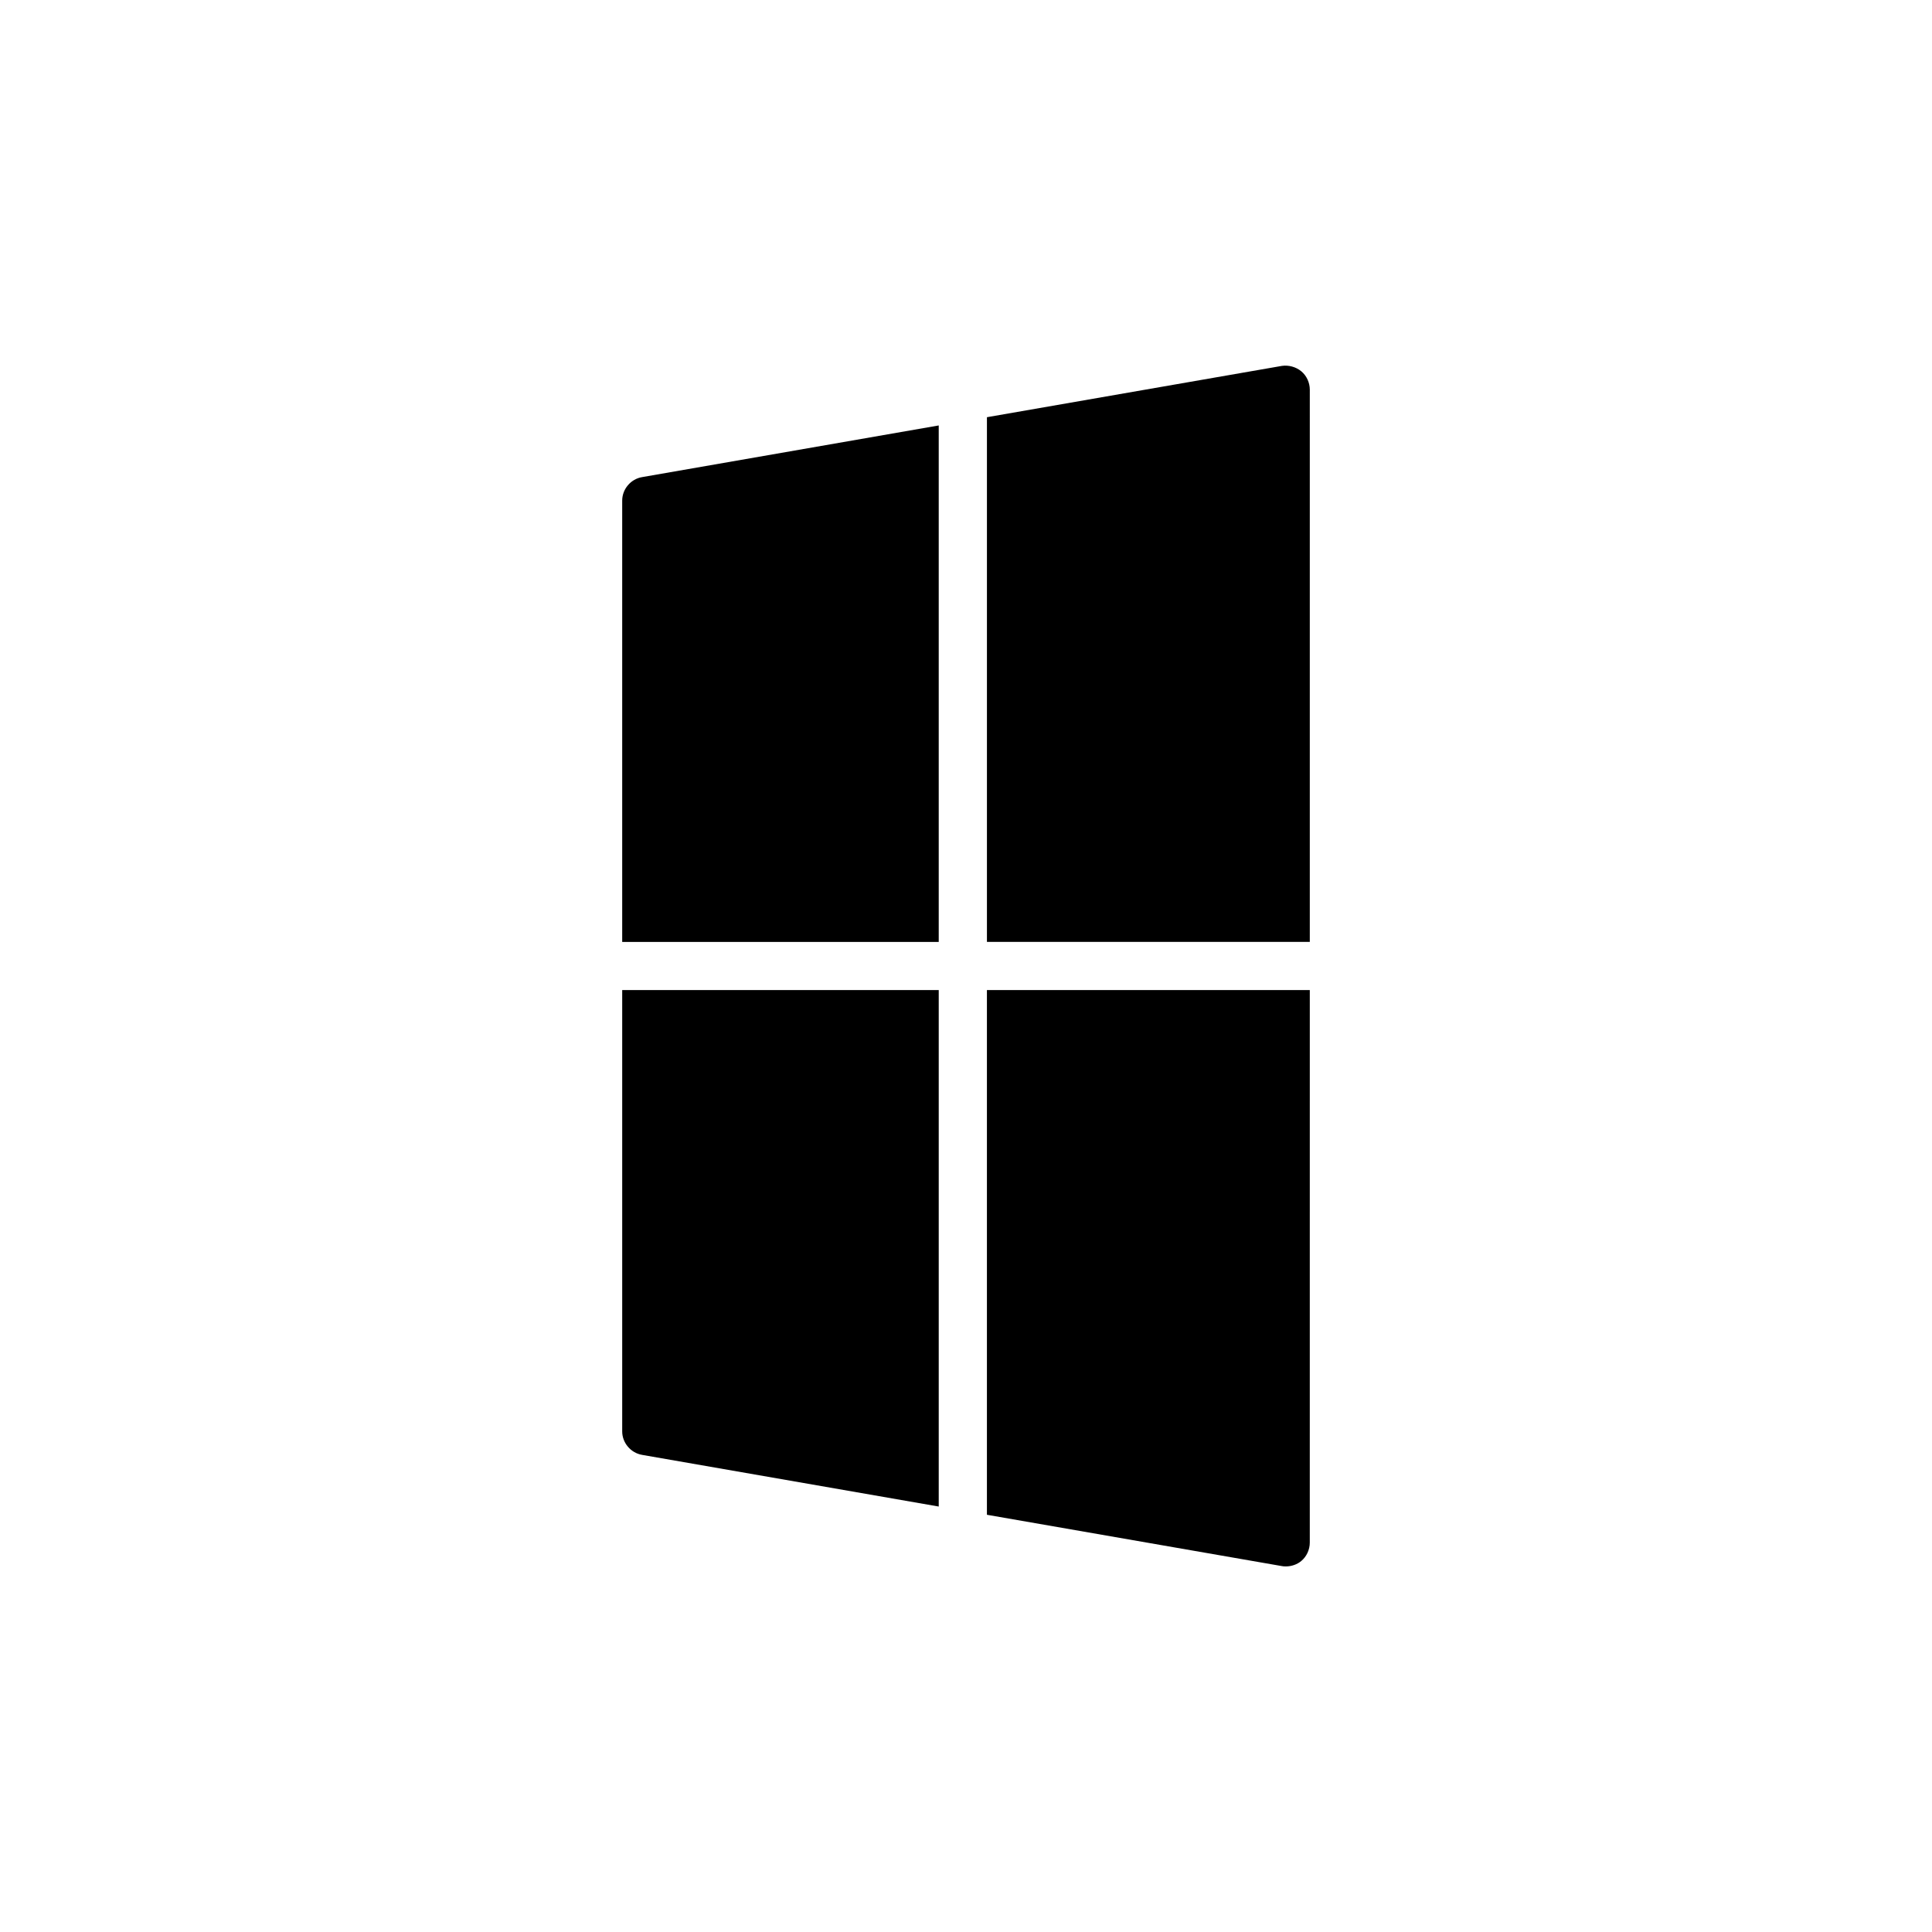
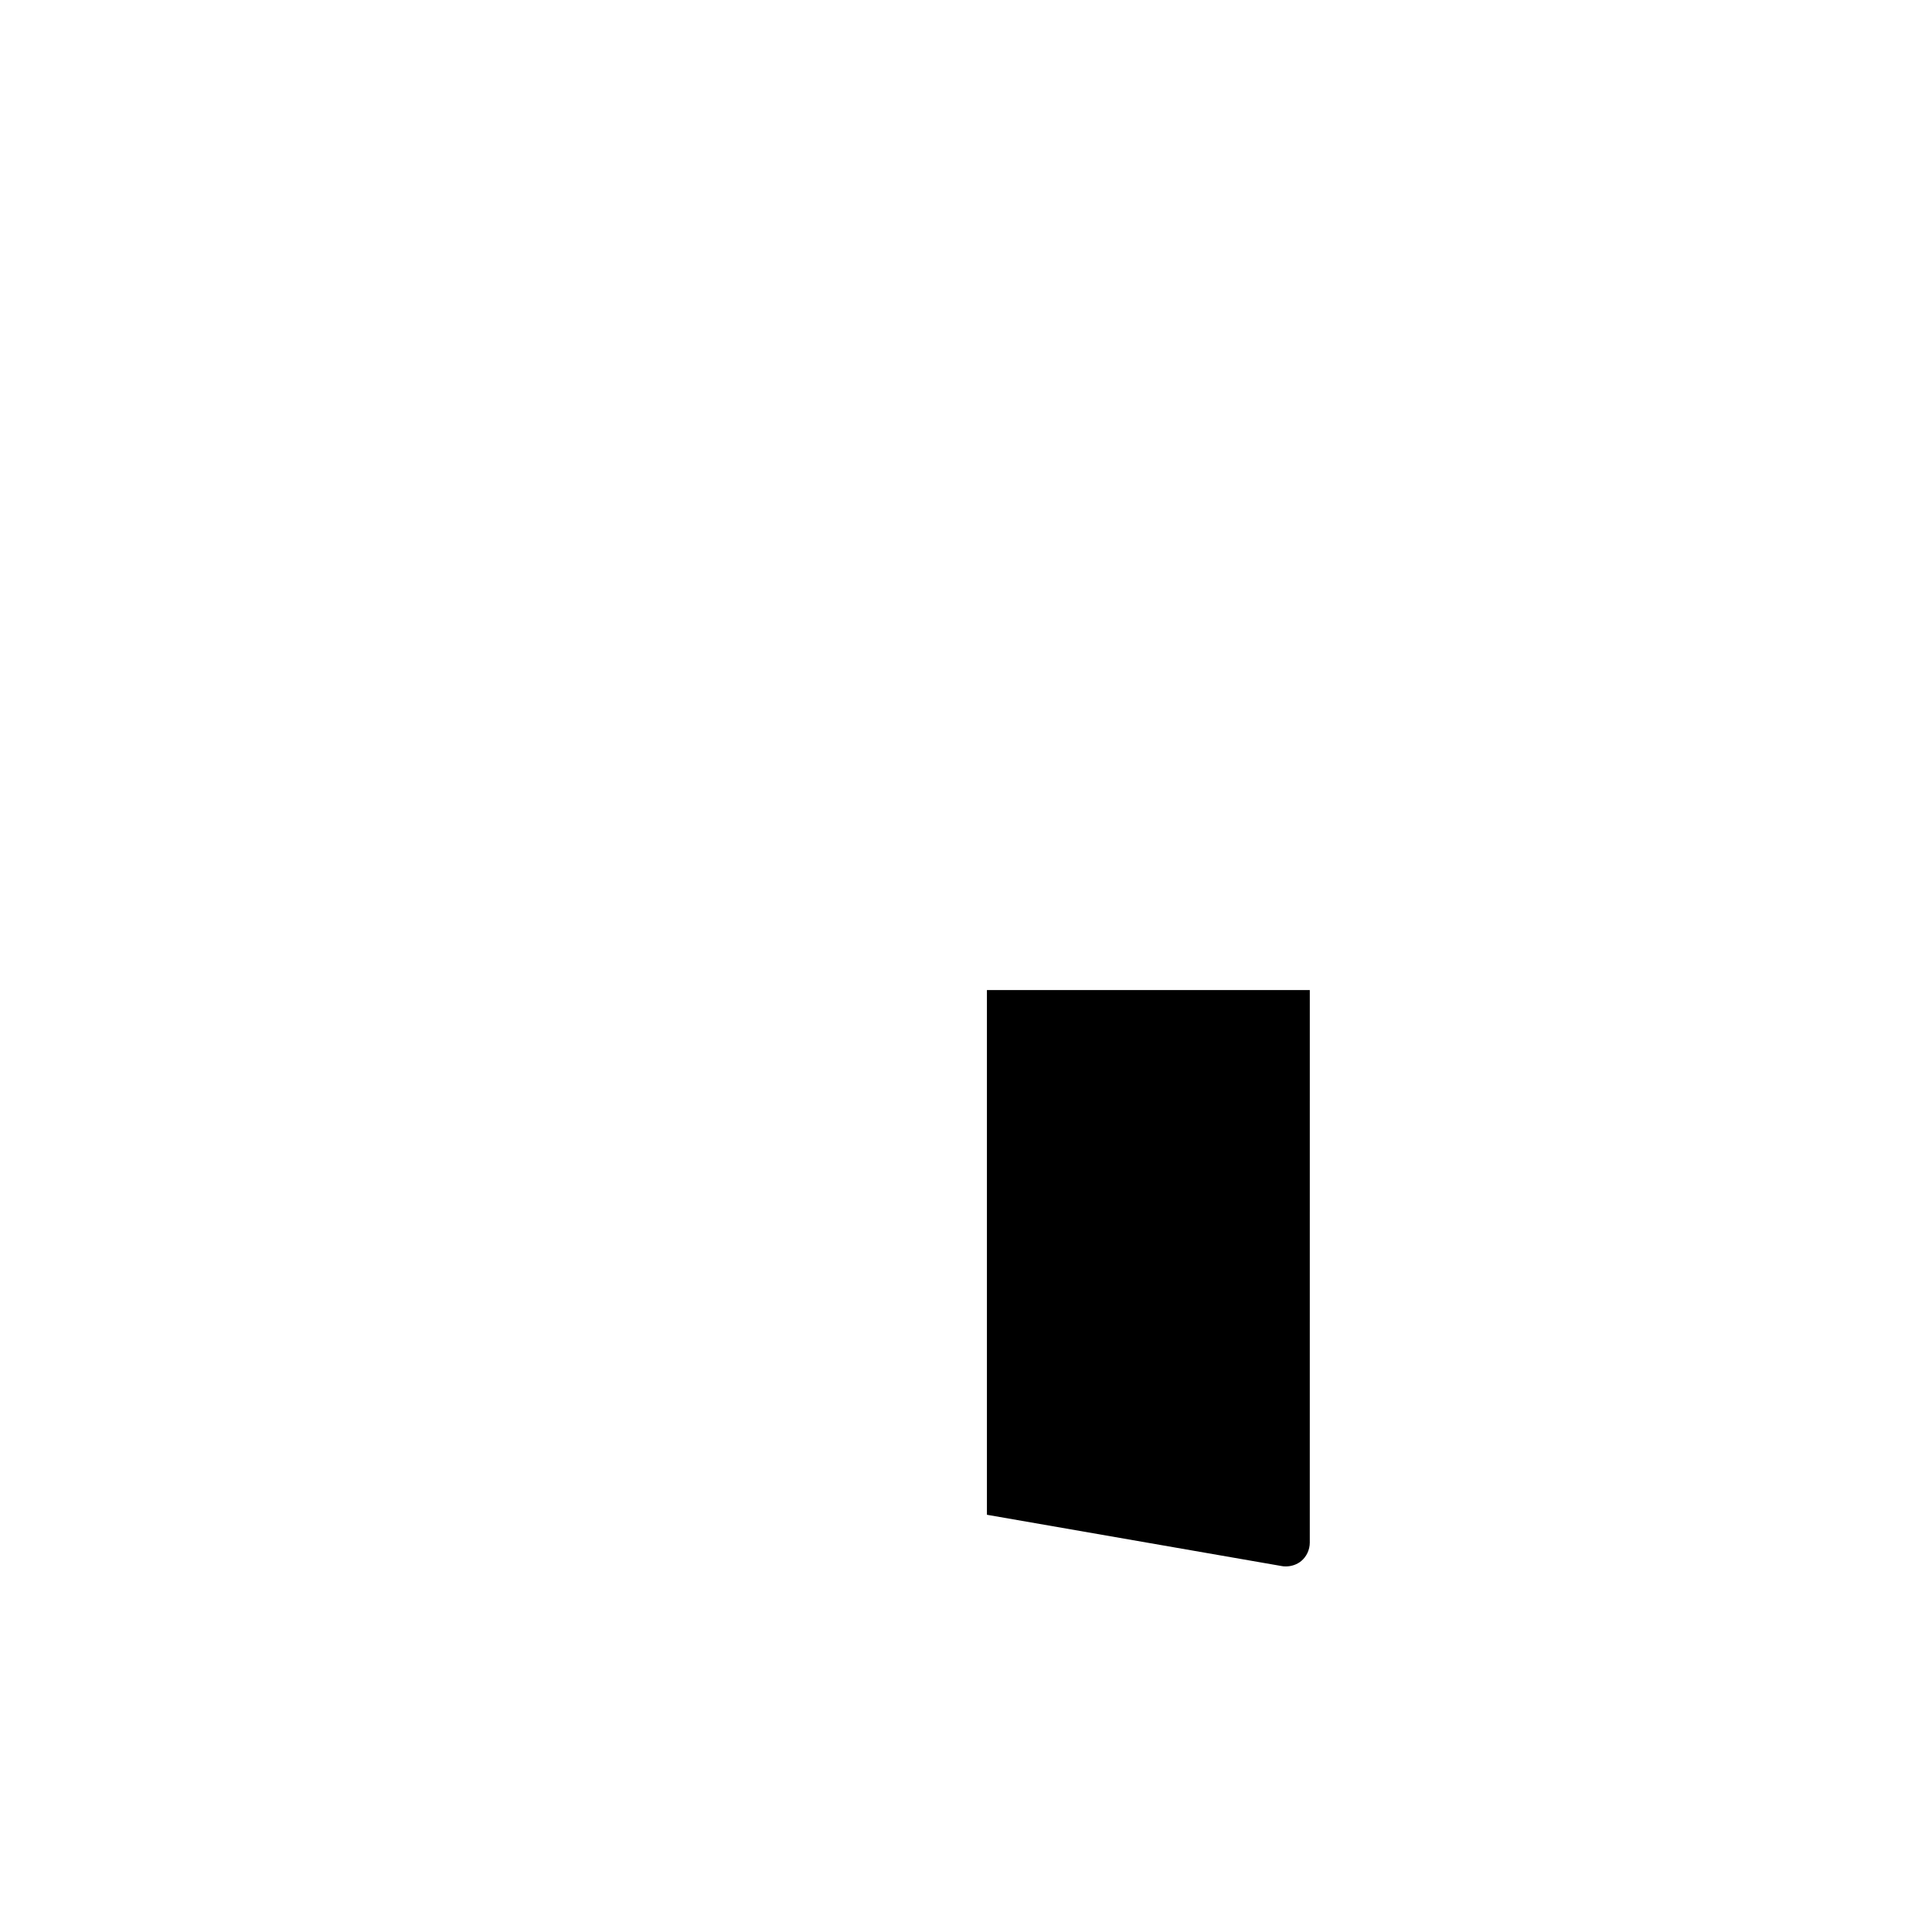
<svg xmlns="http://www.w3.org/2000/svg" fill="#000000" width="800px" height="800px" version="1.1" viewBox="144 144 512 512">
  <g>
-     <path d="m491.11 247.26c0-1.848-0.84-3.695-2.266-4.871-1.426-1.176-3.359-1.68-5.121-1.426l-78.176 13.602v139.05h85.562z" />
-     <path d="m314.18 529.56 78.594 13.688v-136.87h-83.883v116.97c0 3.019 2.266 5.707 5.289 6.211z" />
-     <path d="m308.89 276.65v116.97h83.883v-136.87l-78.594 13.688c-3.023 0.5-5.289 3.188-5.289 6.211z" />
    <path d="m491.11 406.38h-85.566v139.05l78.176 13.602c0.336 0.082 0.672 0.082 1.09 0.082 1.426 0 2.938-0.504 4.031-1.426 1.426-1.176 2.266-3.023 2.266-4.871z" />
  </g>
</svg>